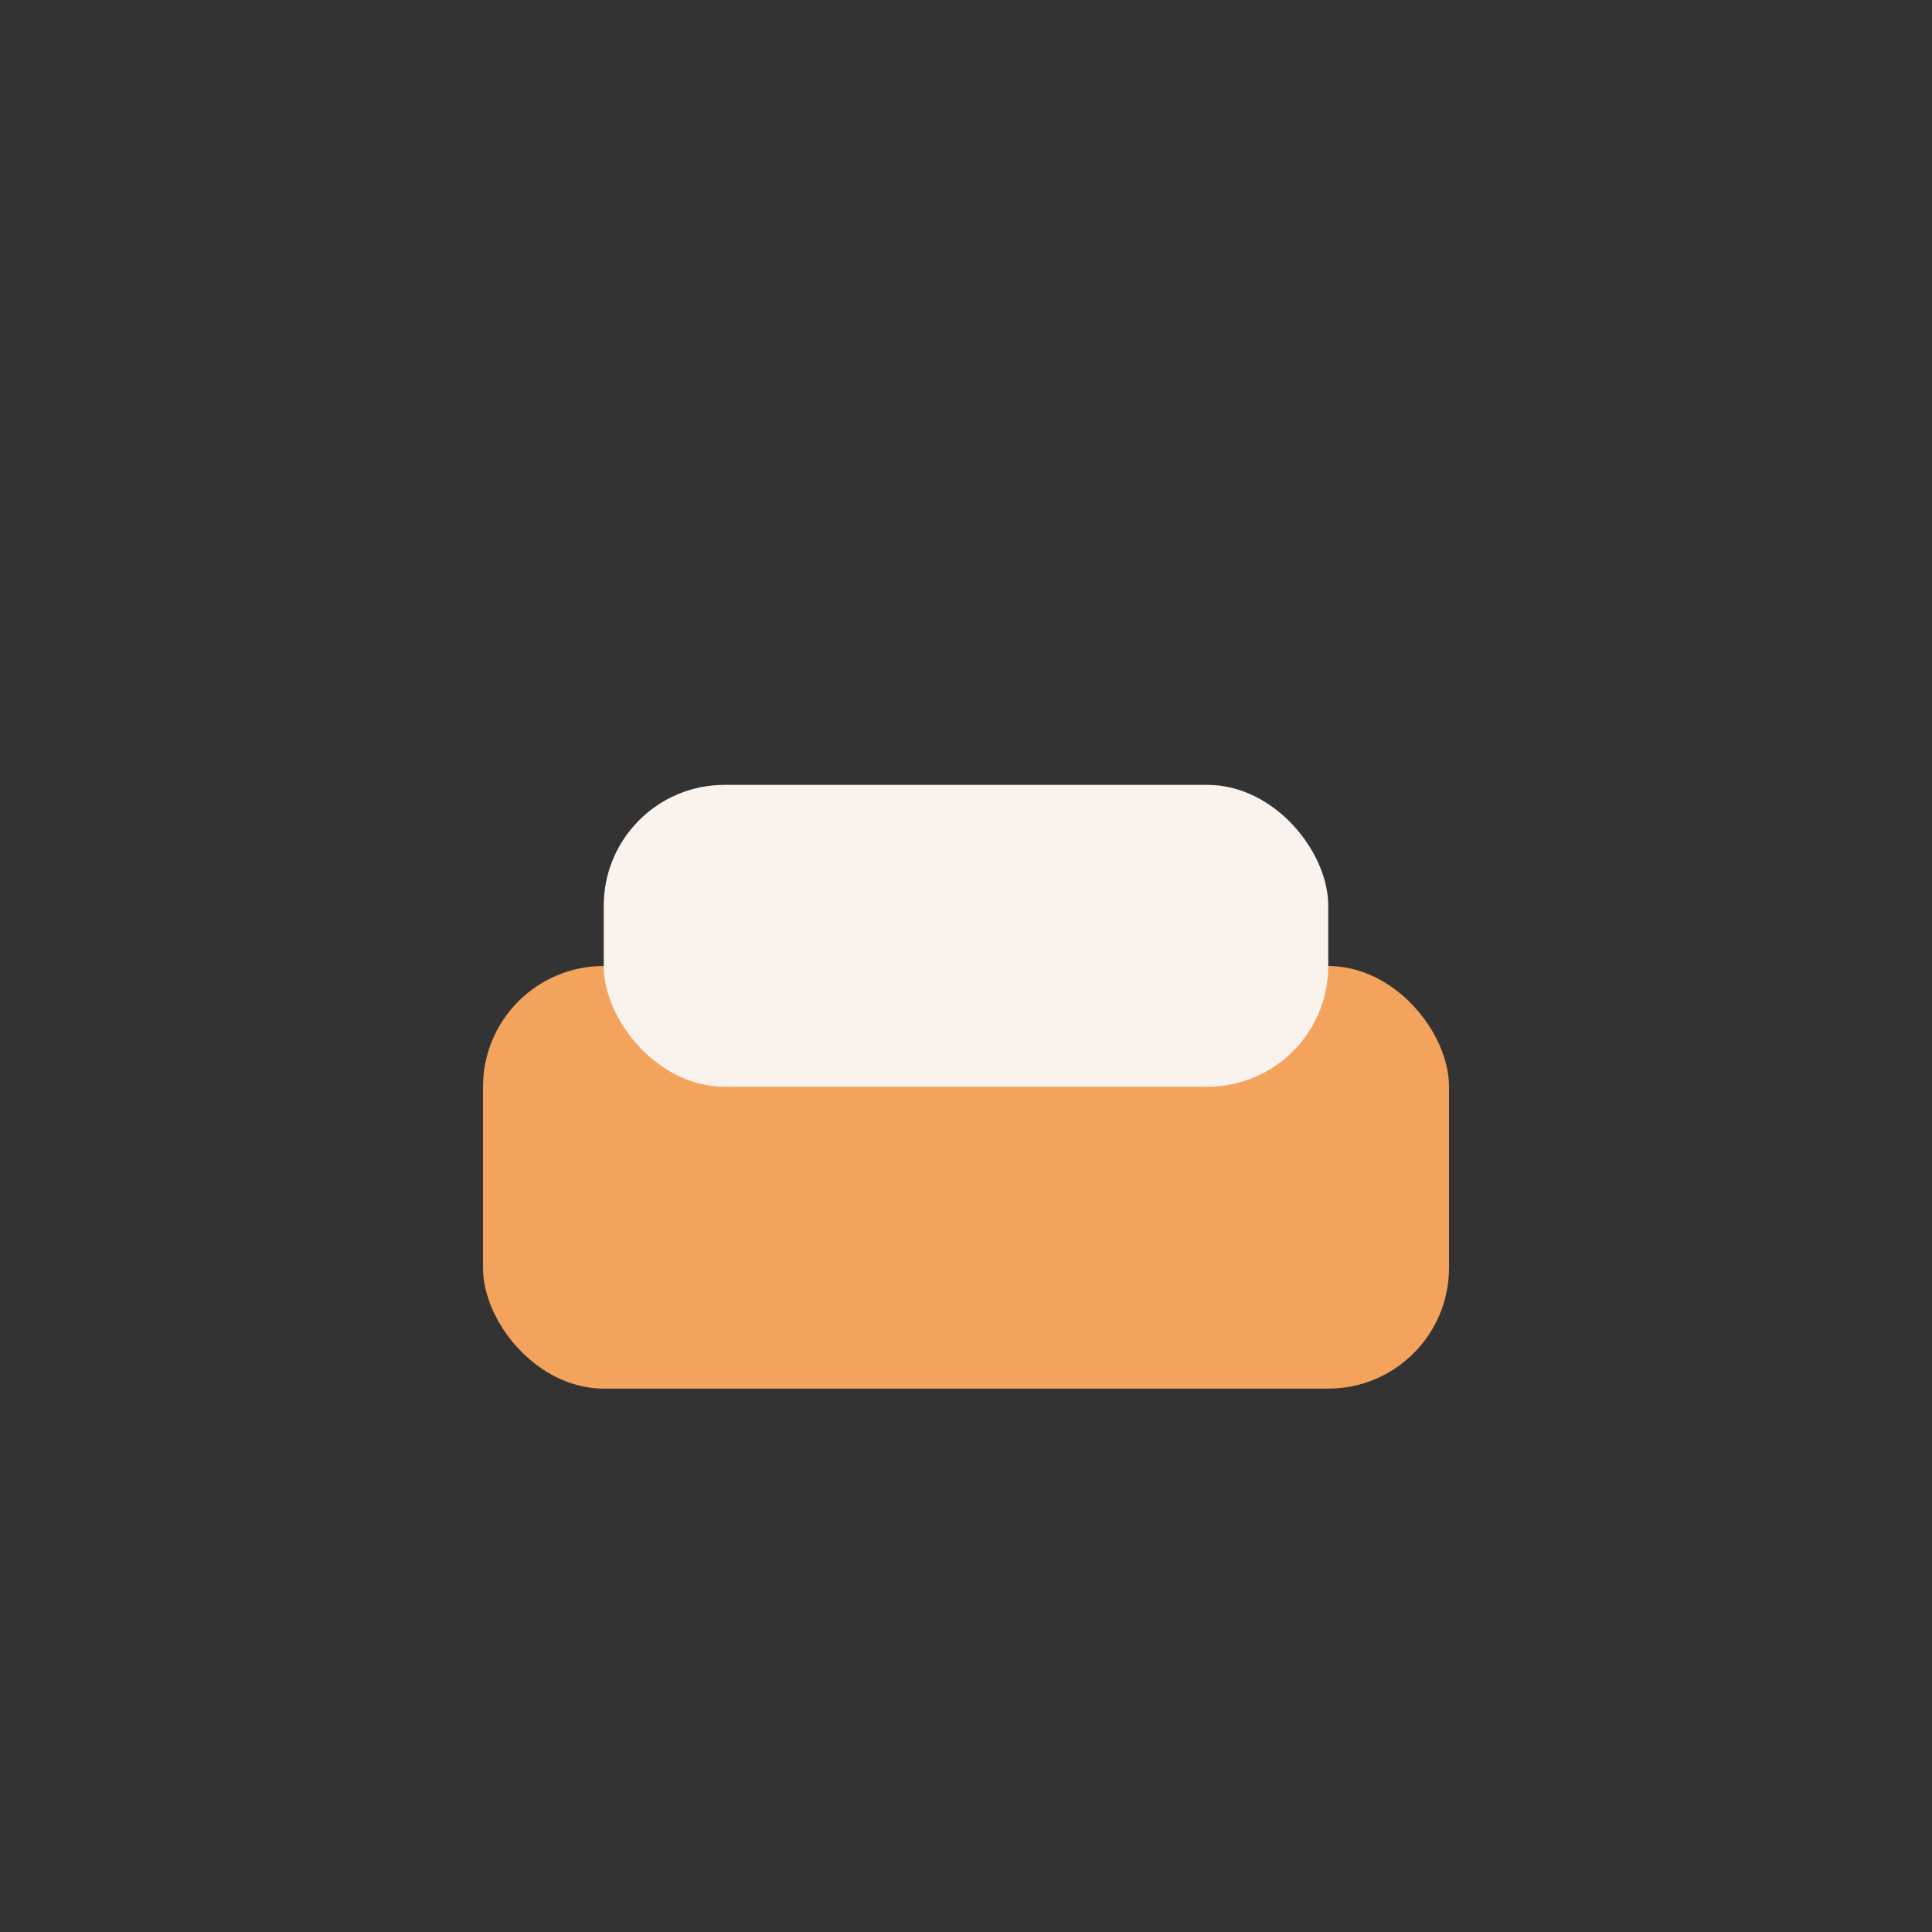
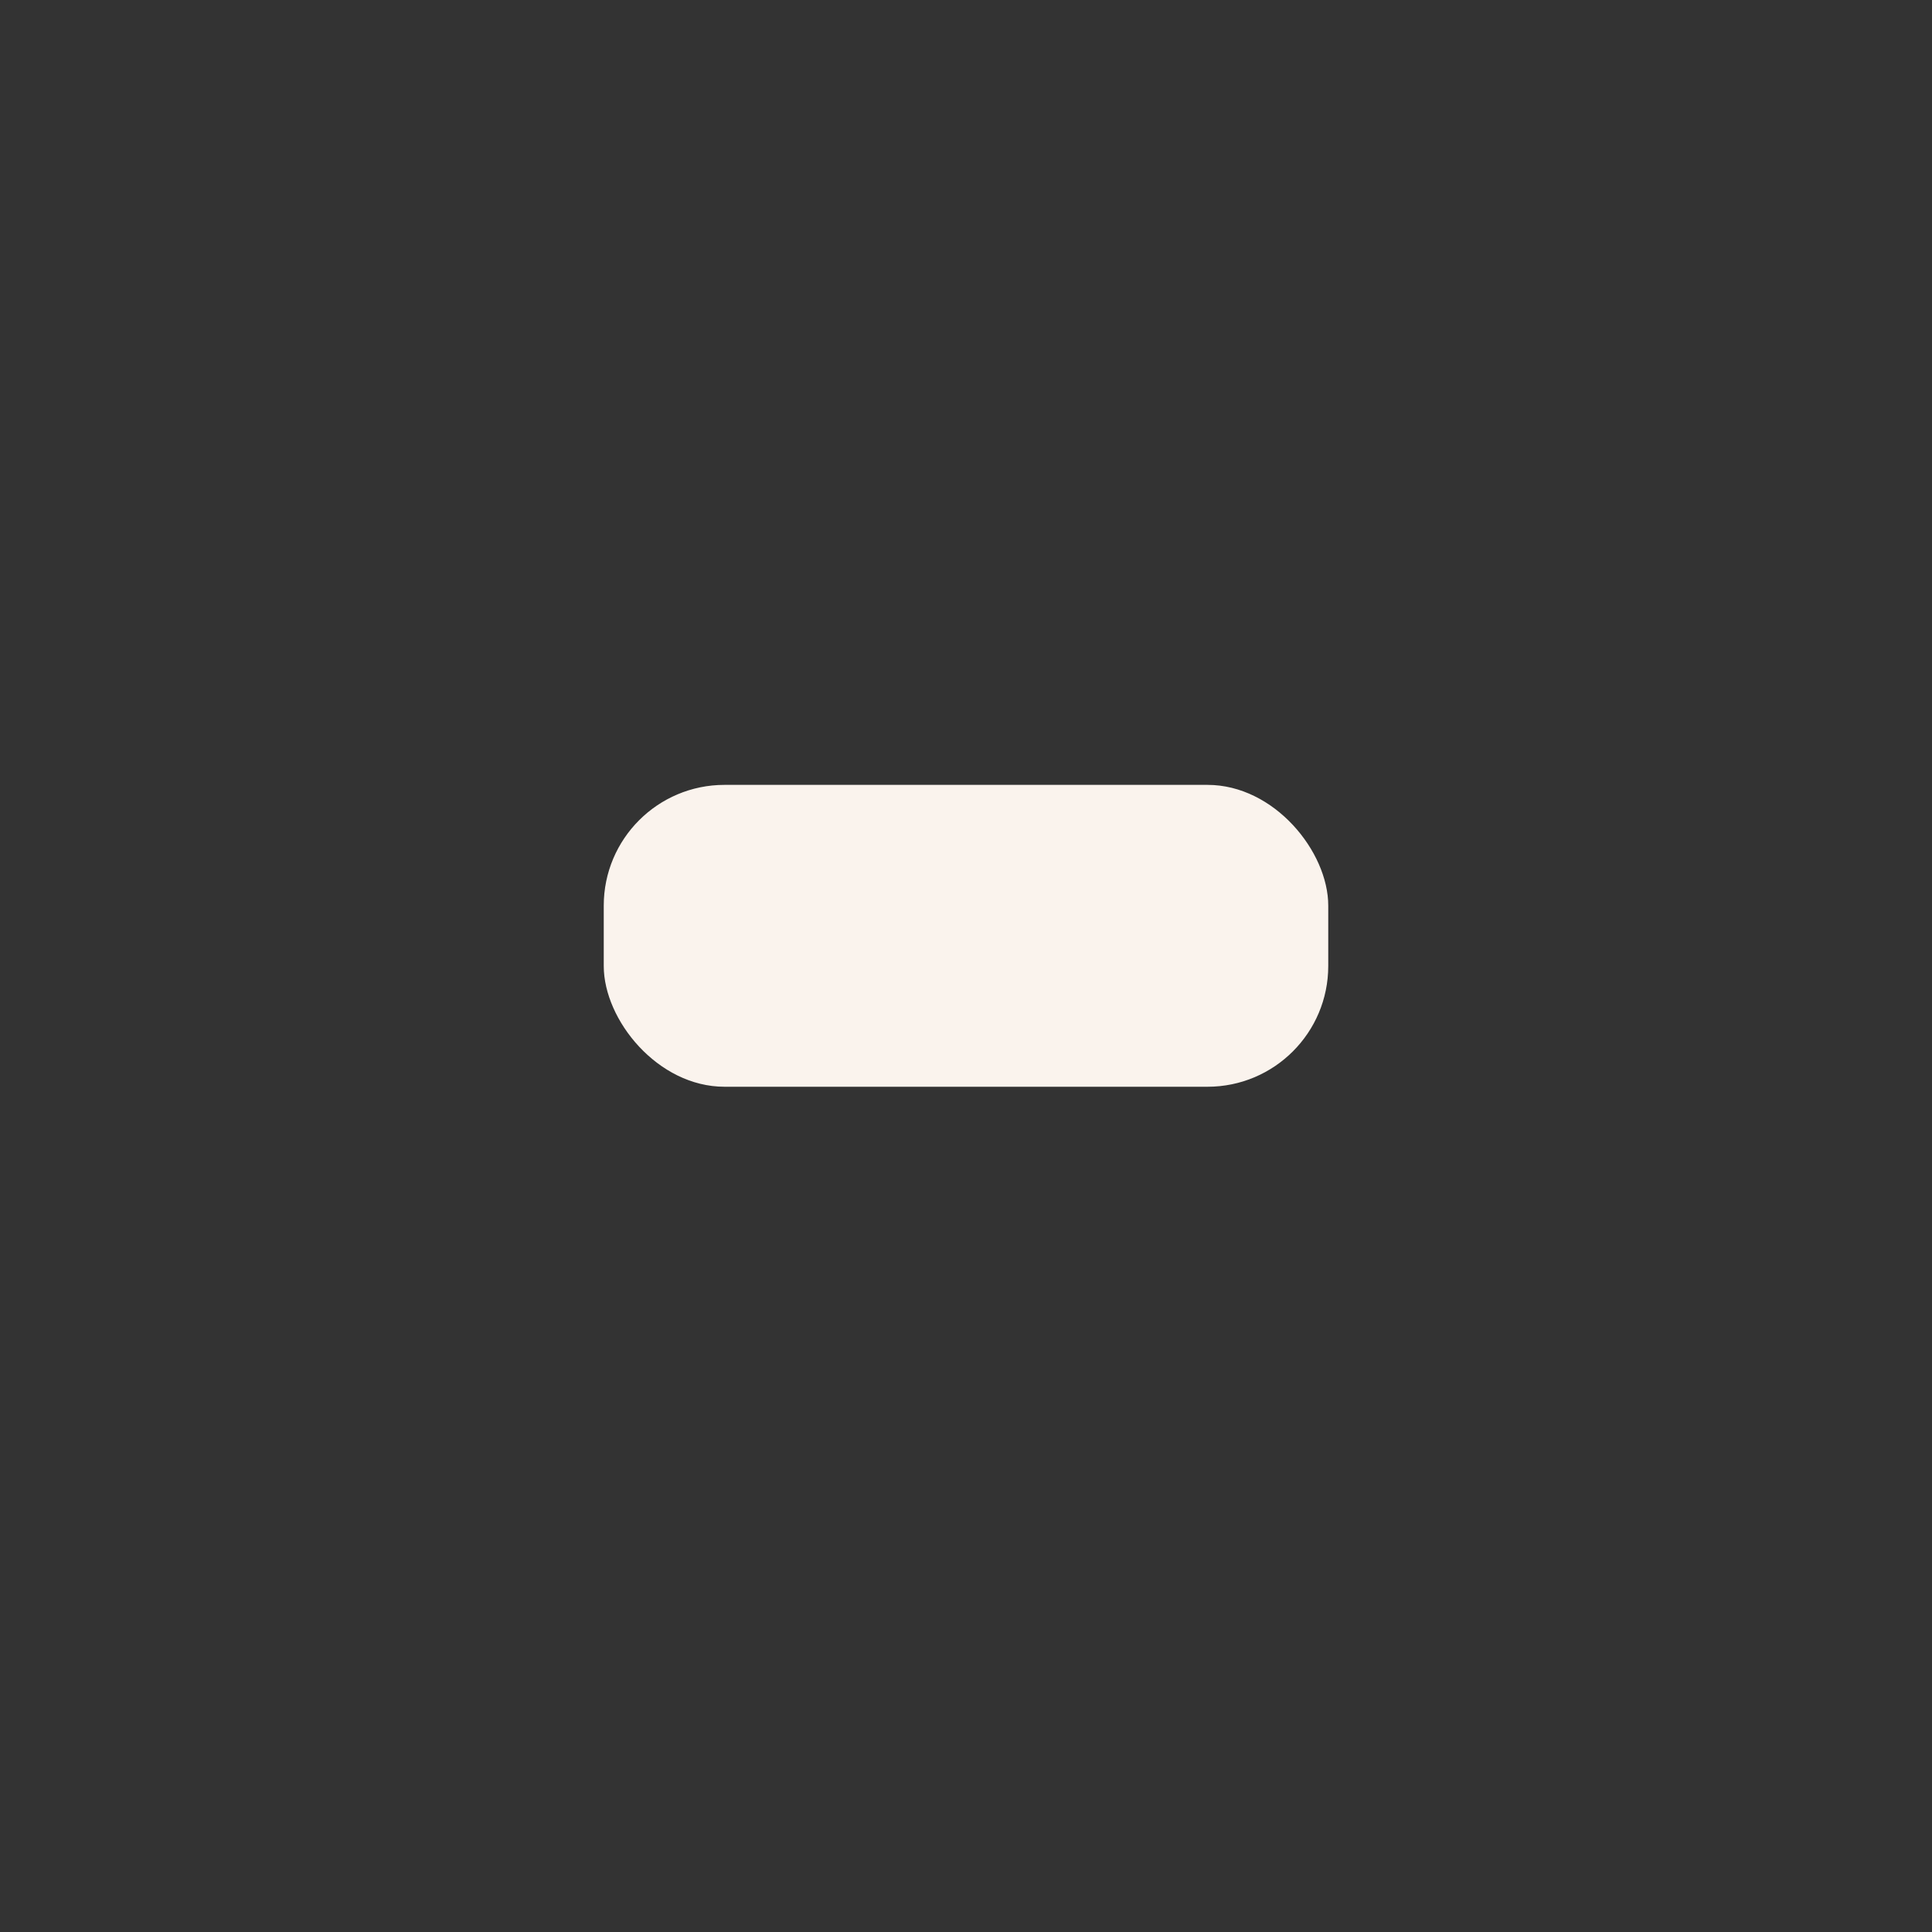
<svg xmlns="http://www.w3.org/2000/svg" width="32" height="32" viewBox="0 0 32 32">
  <rect x="0" y="0" width="32" height="32" fill="#333333" stroke="none" />
-   <rect x="8" y="16" width="16" height="7" rx="2" fill="#F3A35C" />
  <rect x="10" y="13" width="12" height="5" rx="2" fill="#FAF3ED" />
</svg>